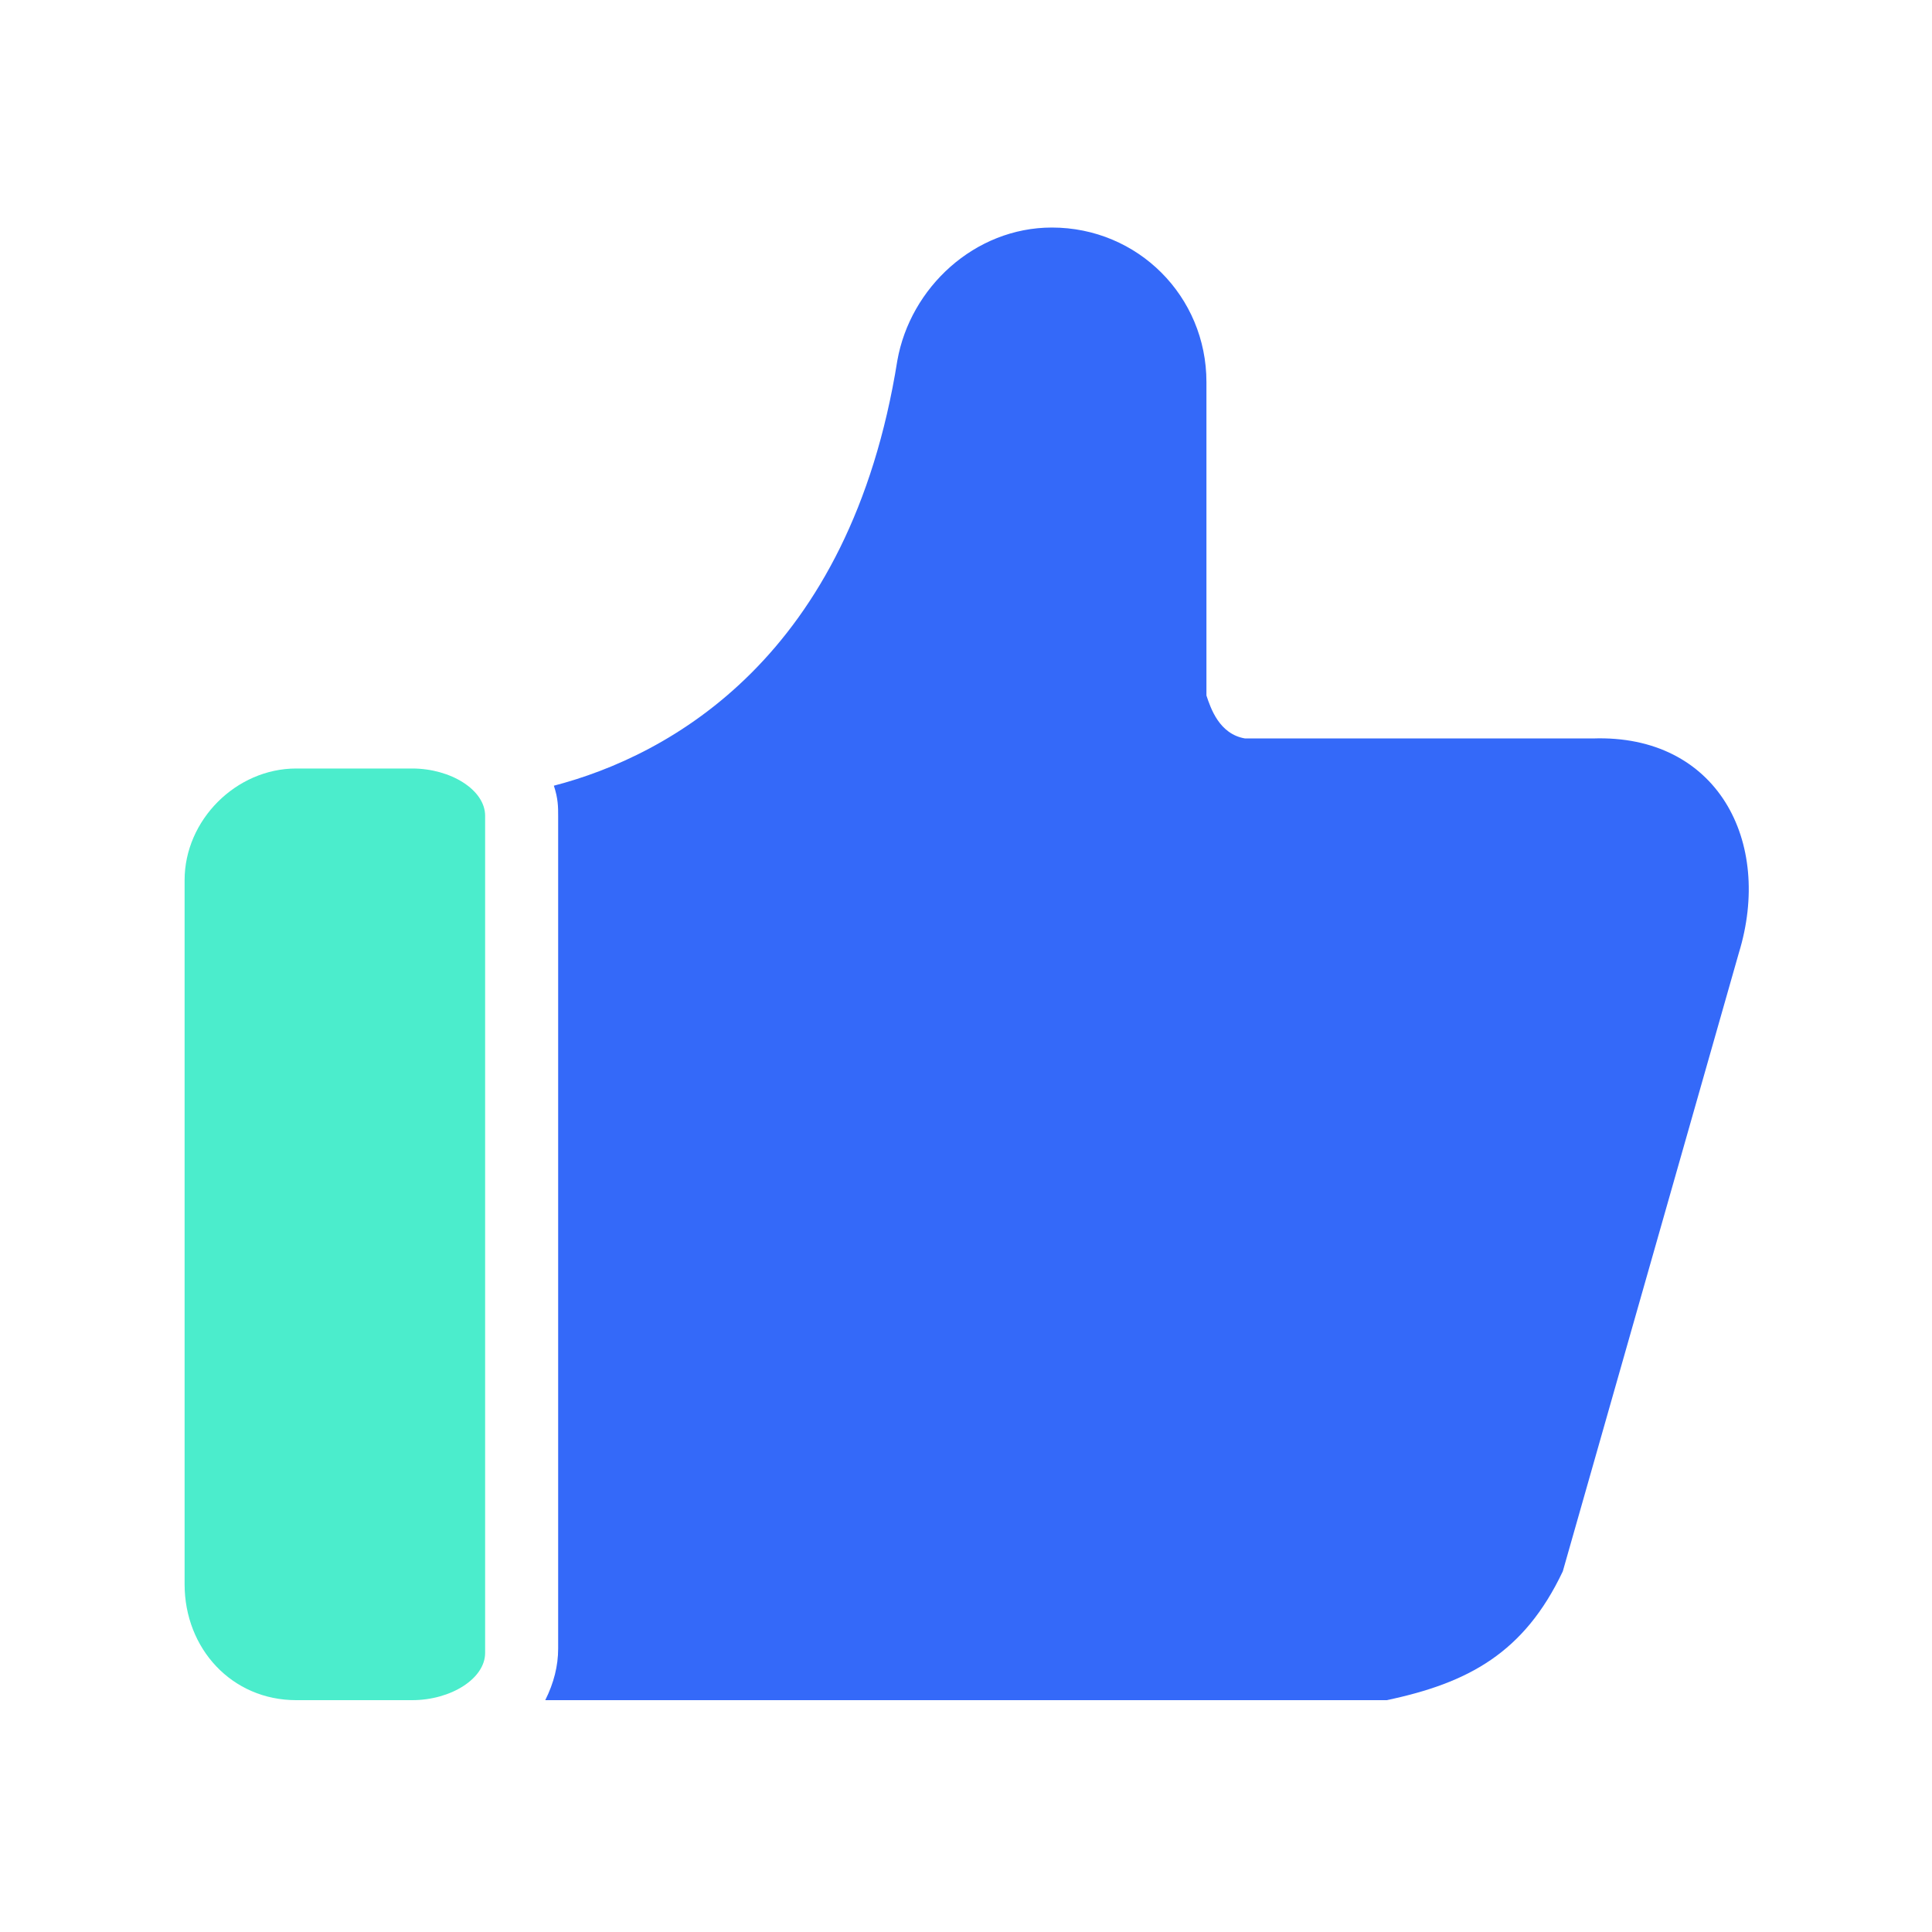
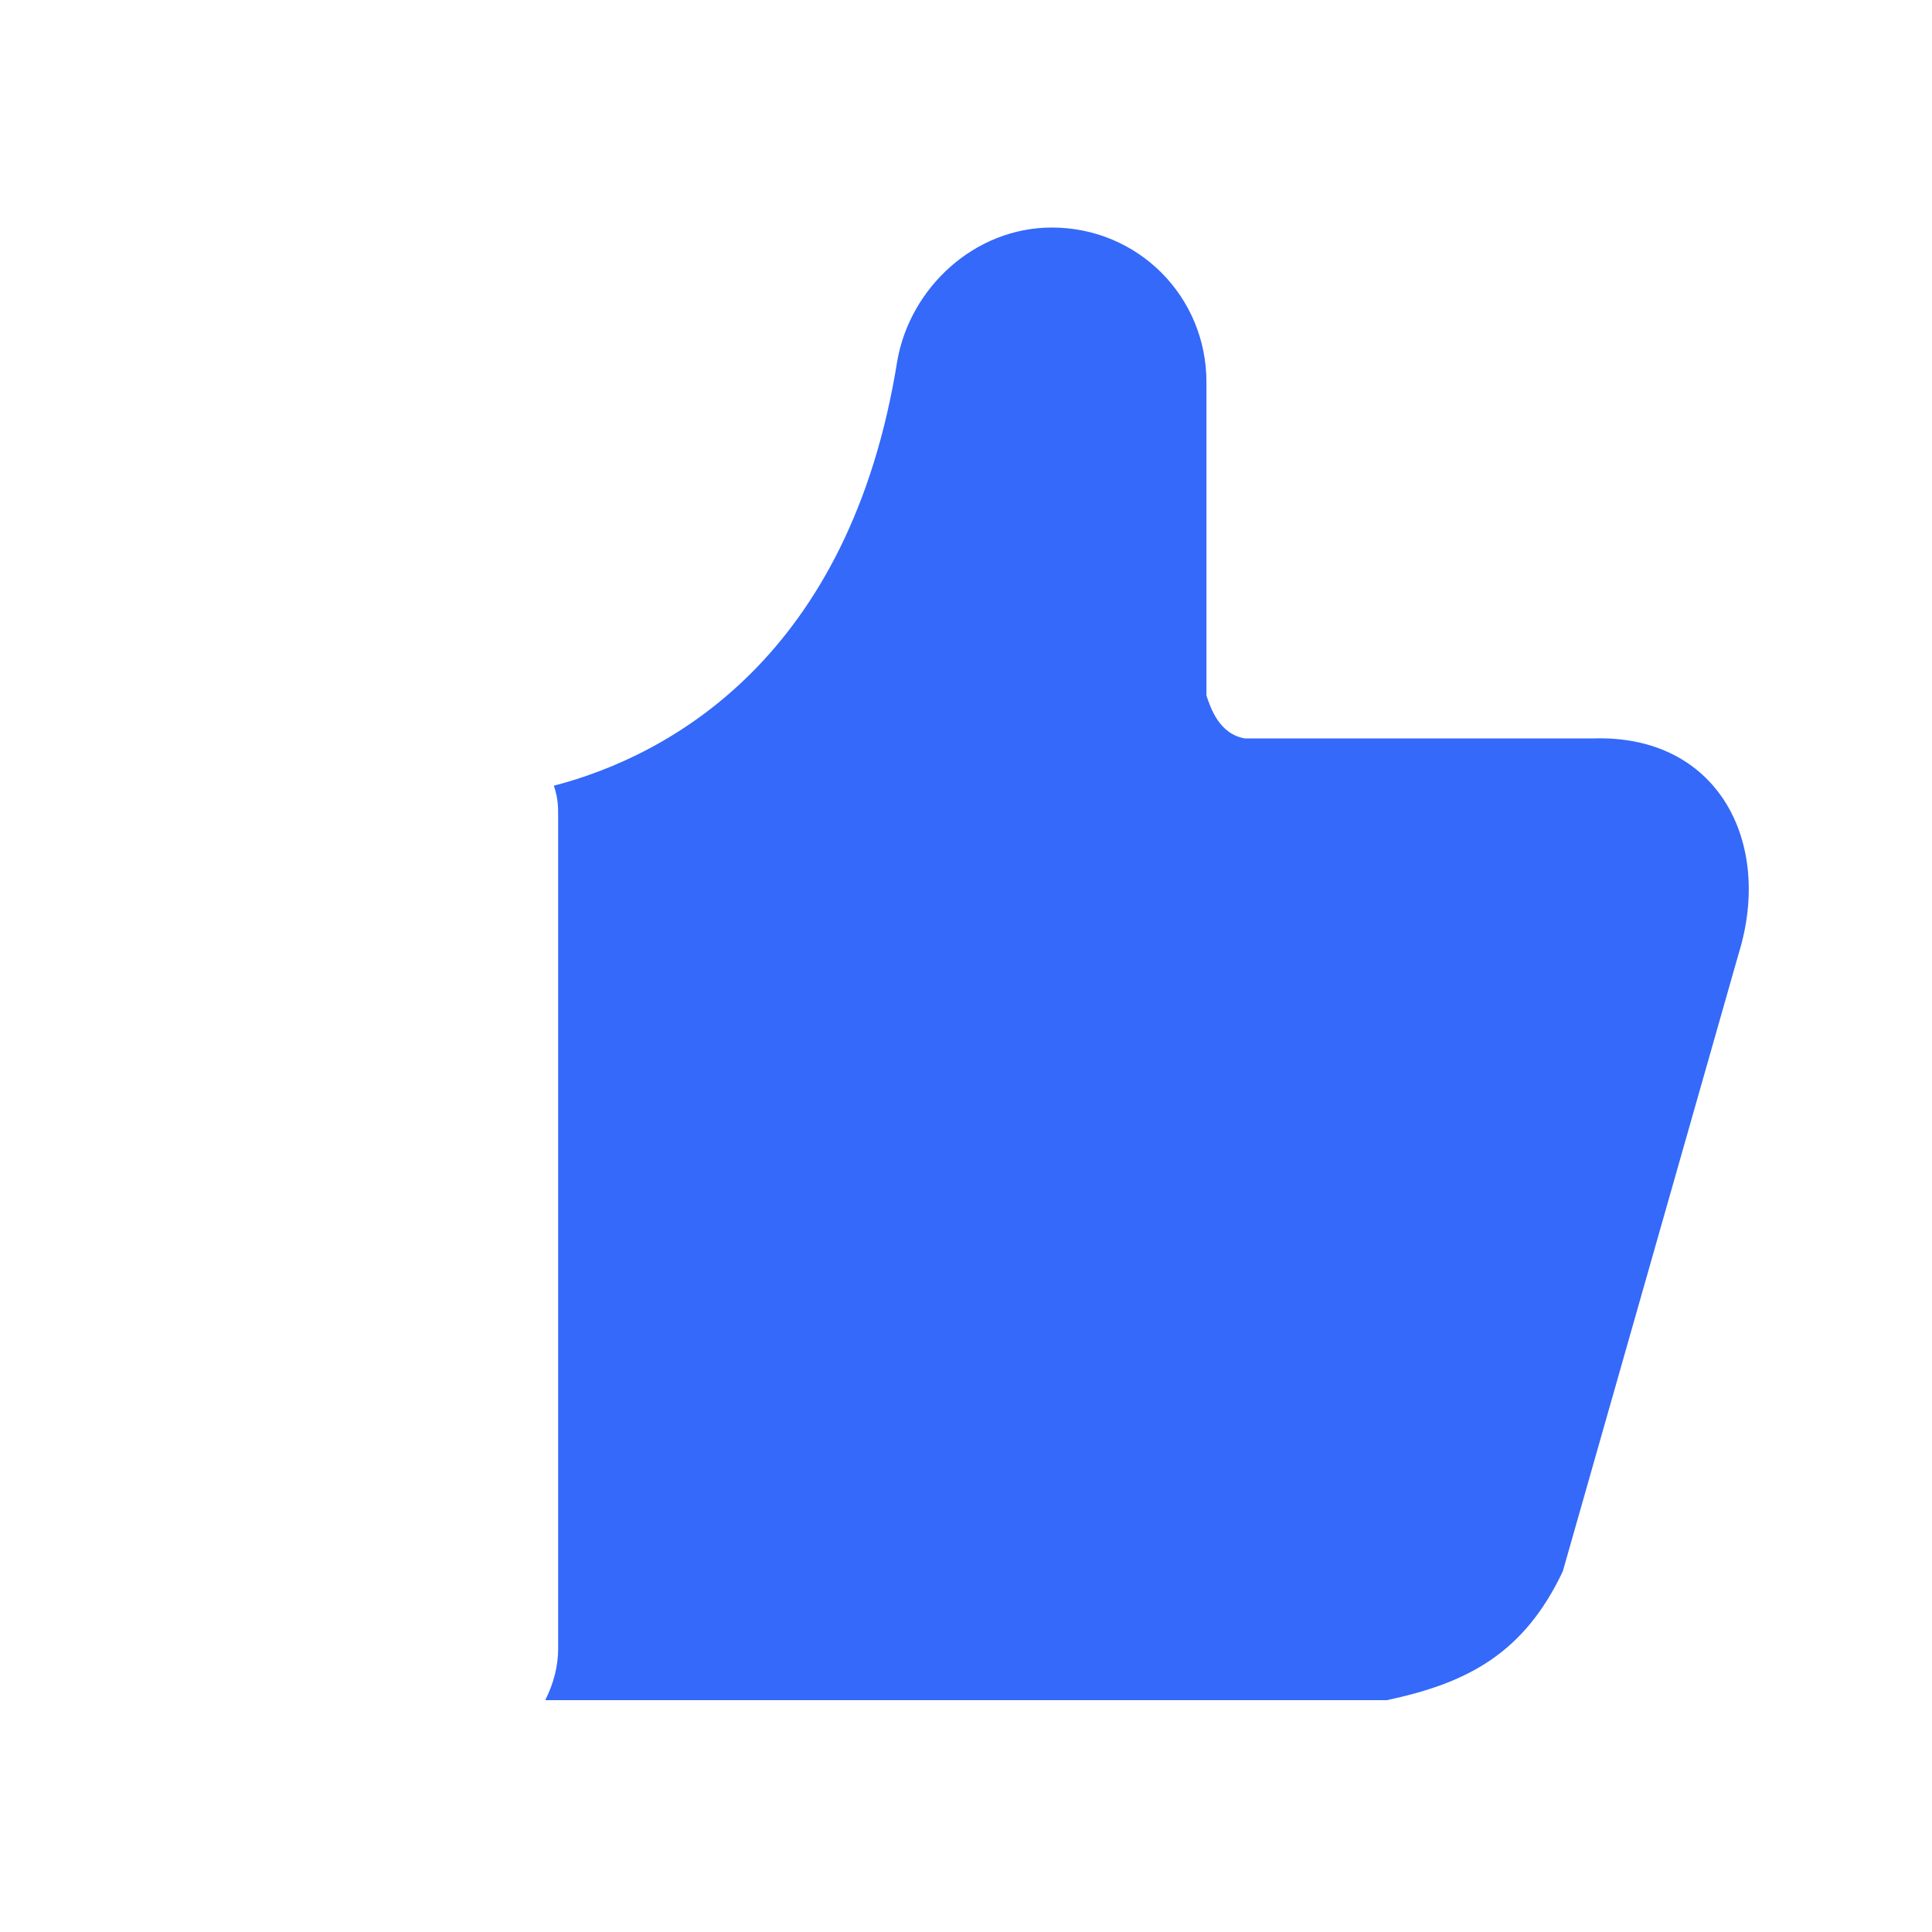
<svg xmlns="http://www.w3.org/2000/svg" width="40" height="40" viewBox="0 0 40 40" fill="none">
  <path d="M32.978 15.289H25.778C25.245 15.2 25.067 14.667 24.978 14.4V7.911C24.978 6.133 23.556 4.711 21.778 4.711C20.178 4.711 18.845 5.955 18.578 7.467C17.6 13.6 13.867 15.644 11.467 16.267C11.556 16.533 11.556 16.711 11.556 16.889V34.133C11.556 34.489 11.467 34.844 11.289 35.2H28.711C30.4 34.844 31.556 34.222 32.356 32.533L36 19.733C36.711 17.422 35.556 15.2 32.978 15.289Z" fill="#3469F9" />
-   <path d="M10.044 34.222V16.889C10.044 16.355 9.333 15.911 8.533 15.911H6.133C4.889 15.911 3.822 16.978 3.822 18.222V32.8C3.822 34.133 4.8 35.2 6.133 35.2H8.533C9.333 35.2 10.044 34.755 10.044 34.222Z" fill="#4BEDCC" />
</svg>